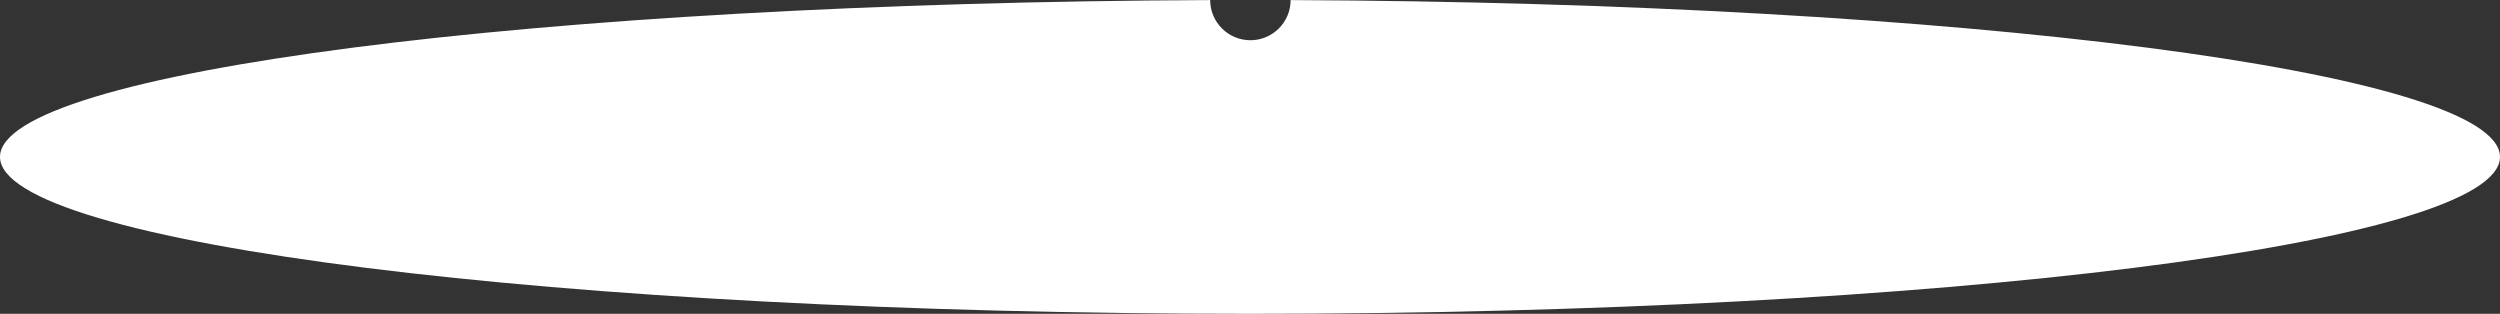
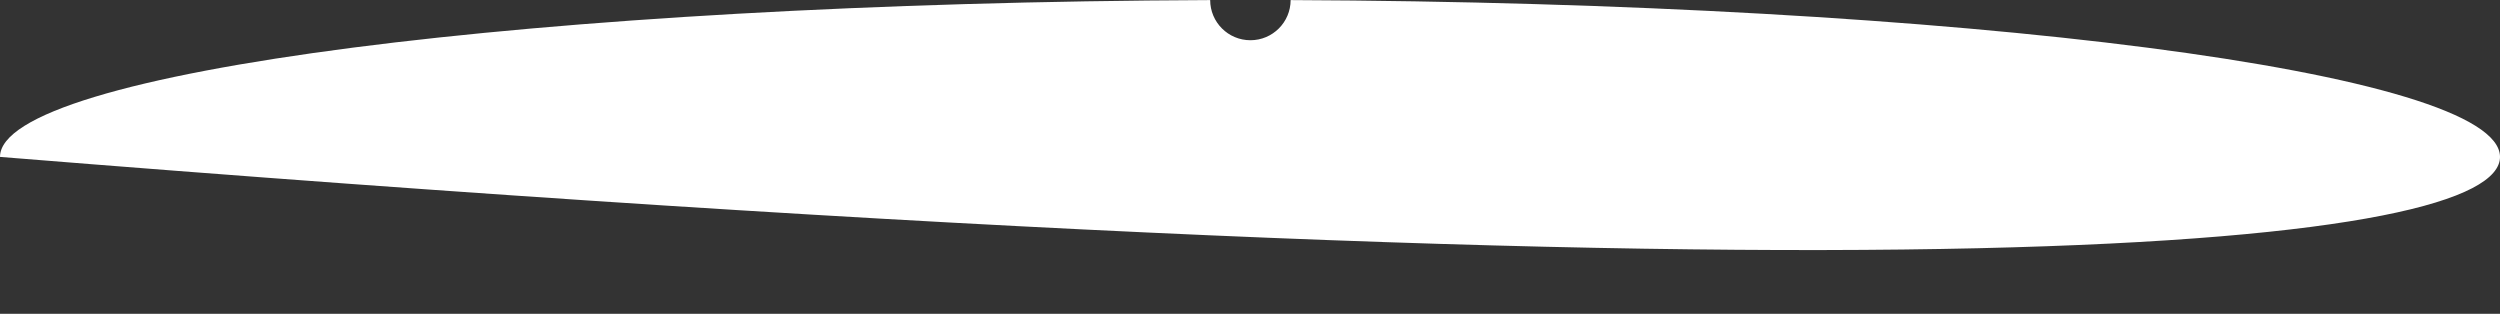
<svg xmlns="http://www.w3.org/2000/svg" width="3107" height="390" viewBox="0 0 3107 390" fill="none">
  <rect x="0" y="0" width="3107" height="390" fill="#333333" stroke="none" />
-   <path fill-rule="evenodd" clip-rule="evenodd" d="M1604 0.101C1603.95 27.669 1581.58 50 1554 50C1526.42 50 1504.05 27.666 1504 0.097C668.933 3.378 0 89.383 0 195C0 302.695 695.526 390 1553.5 390C2411.47 390 3107 302.695 3107 195C3107 89.425 2438.6 3.446 1604 0.101Z" fill="white" />
+   <path fill-rule="evenodd" clip-rule="evenodd" d="M1604 0.101C1603.95 27.669 1581.58 50 1554 50C1526.42 50 1504.05 27.666 1504 0.097C668.933 3.378 0 89.383 0 195C2411.47 390 3107 302.695 3107 195C3107 89.425 2438.6 3.446 1604 0.101Z" fill="white" />
</svg>